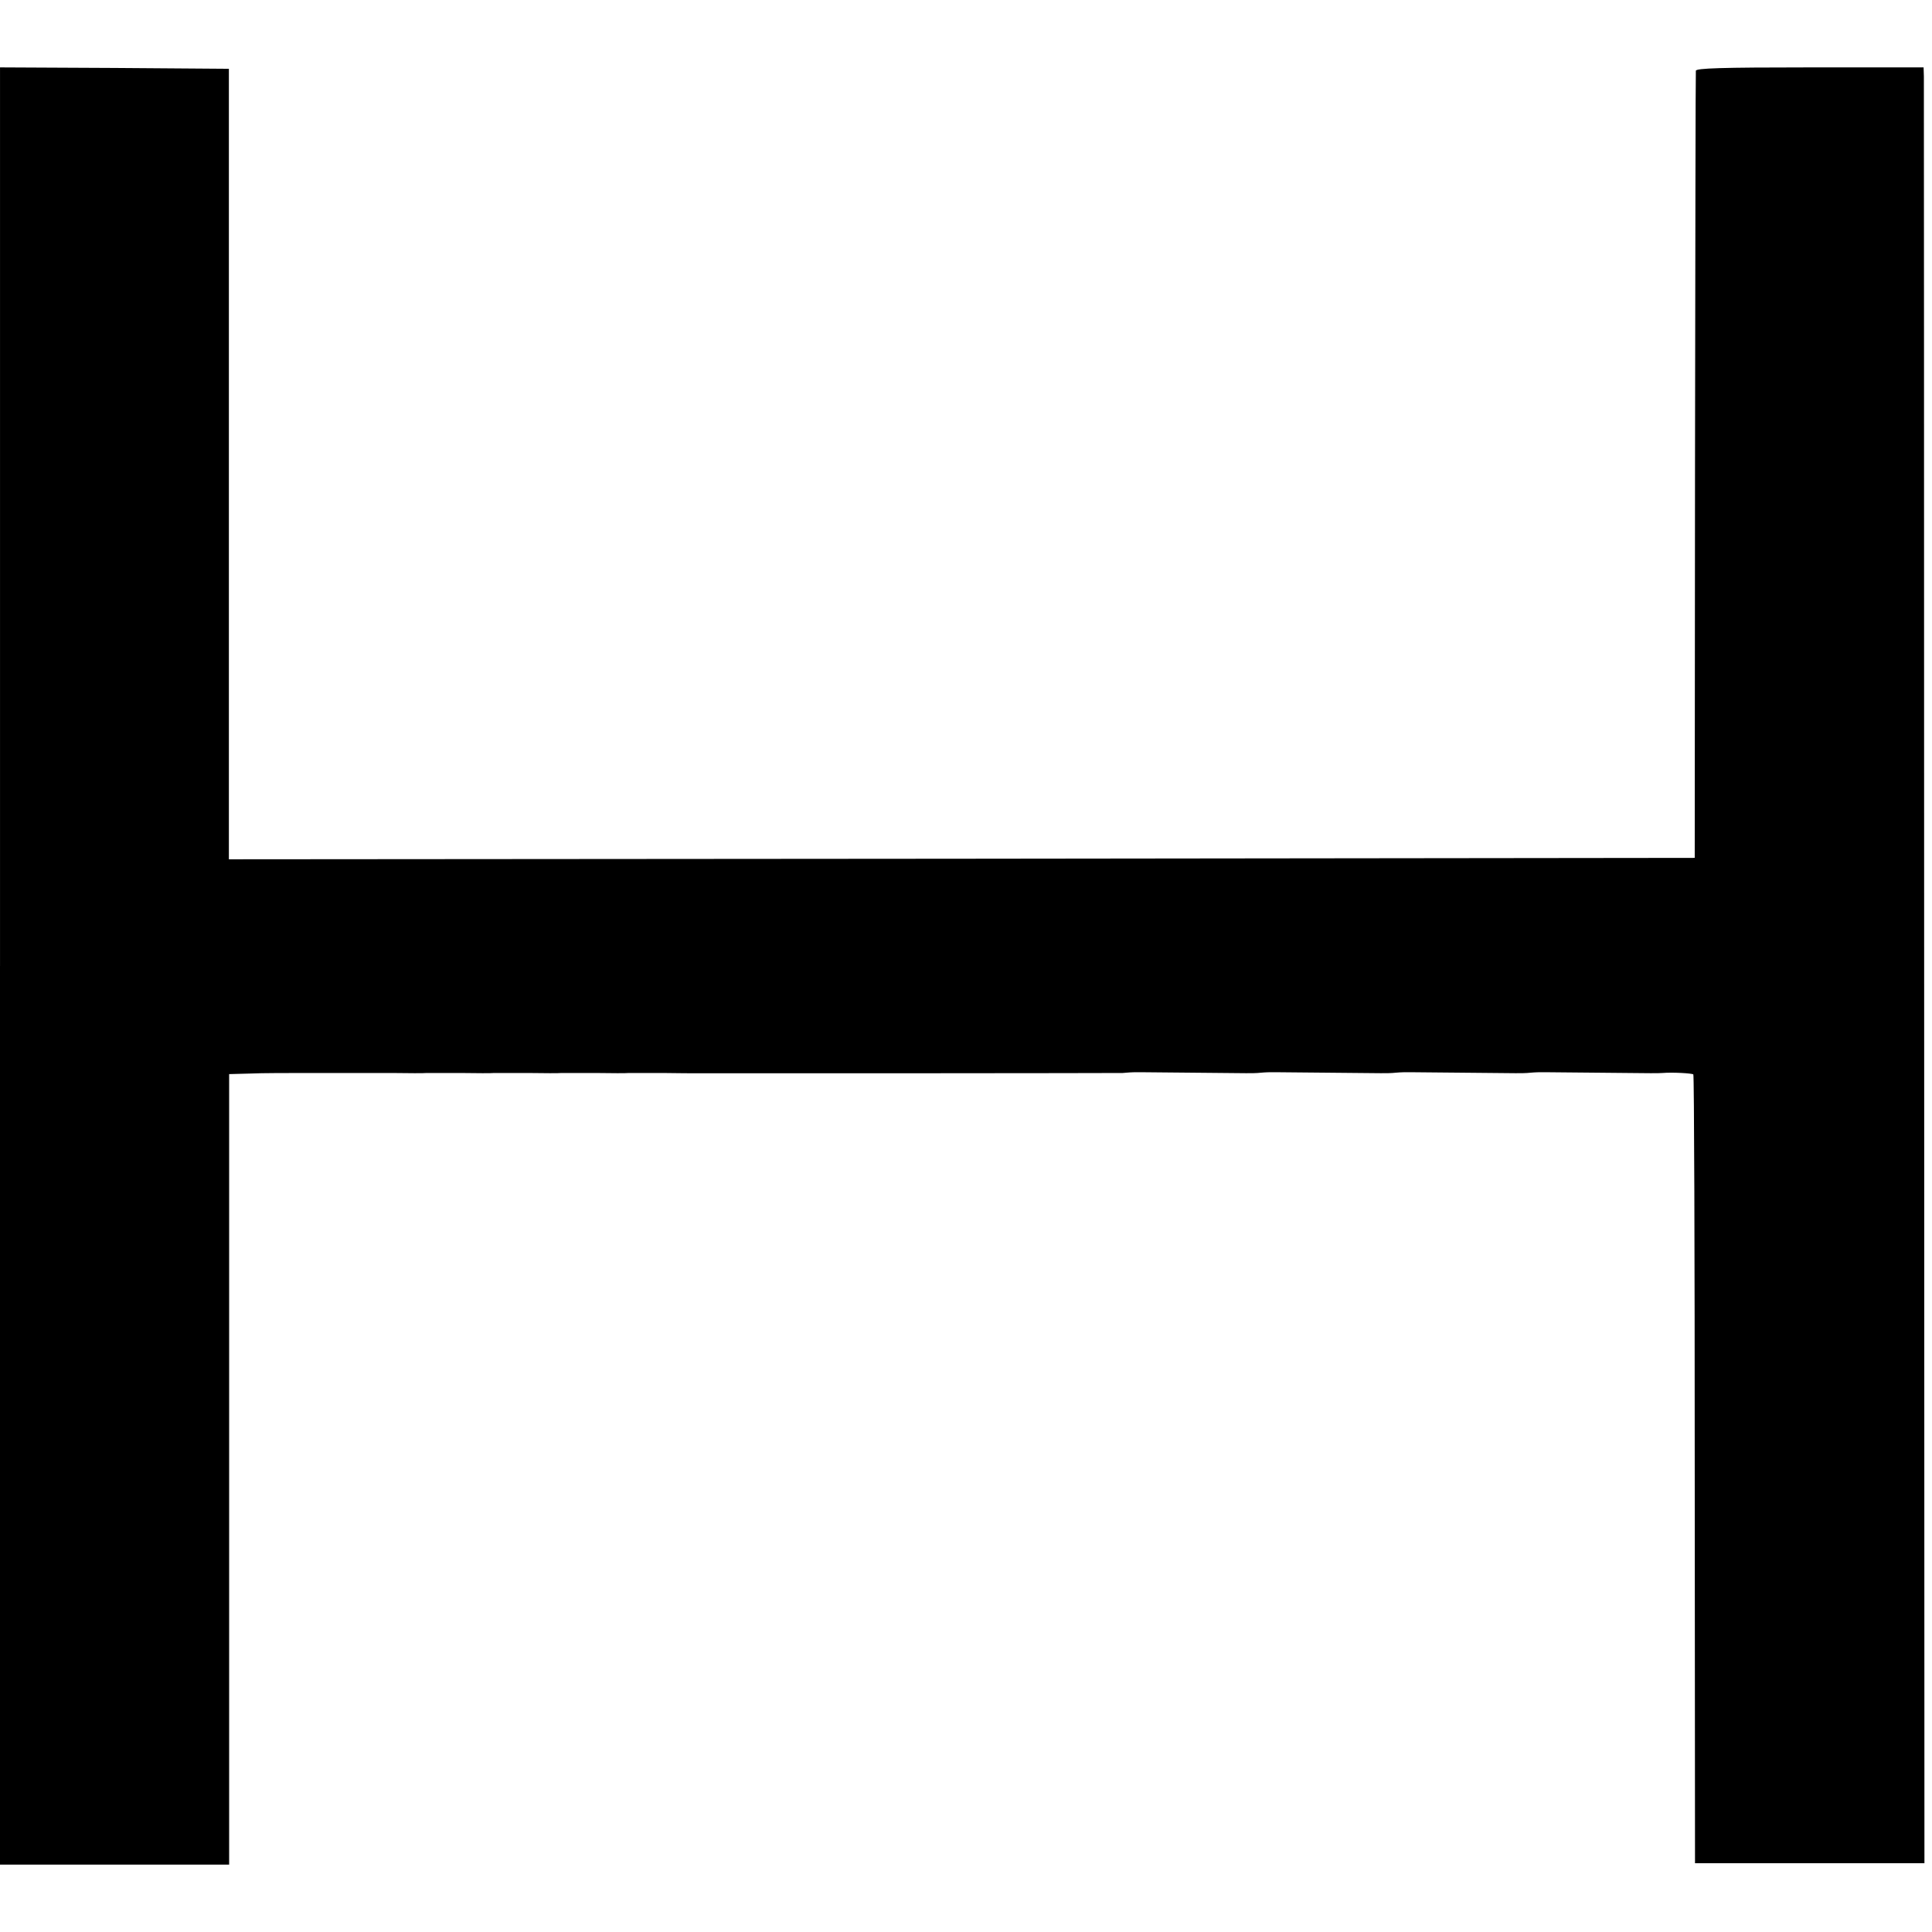
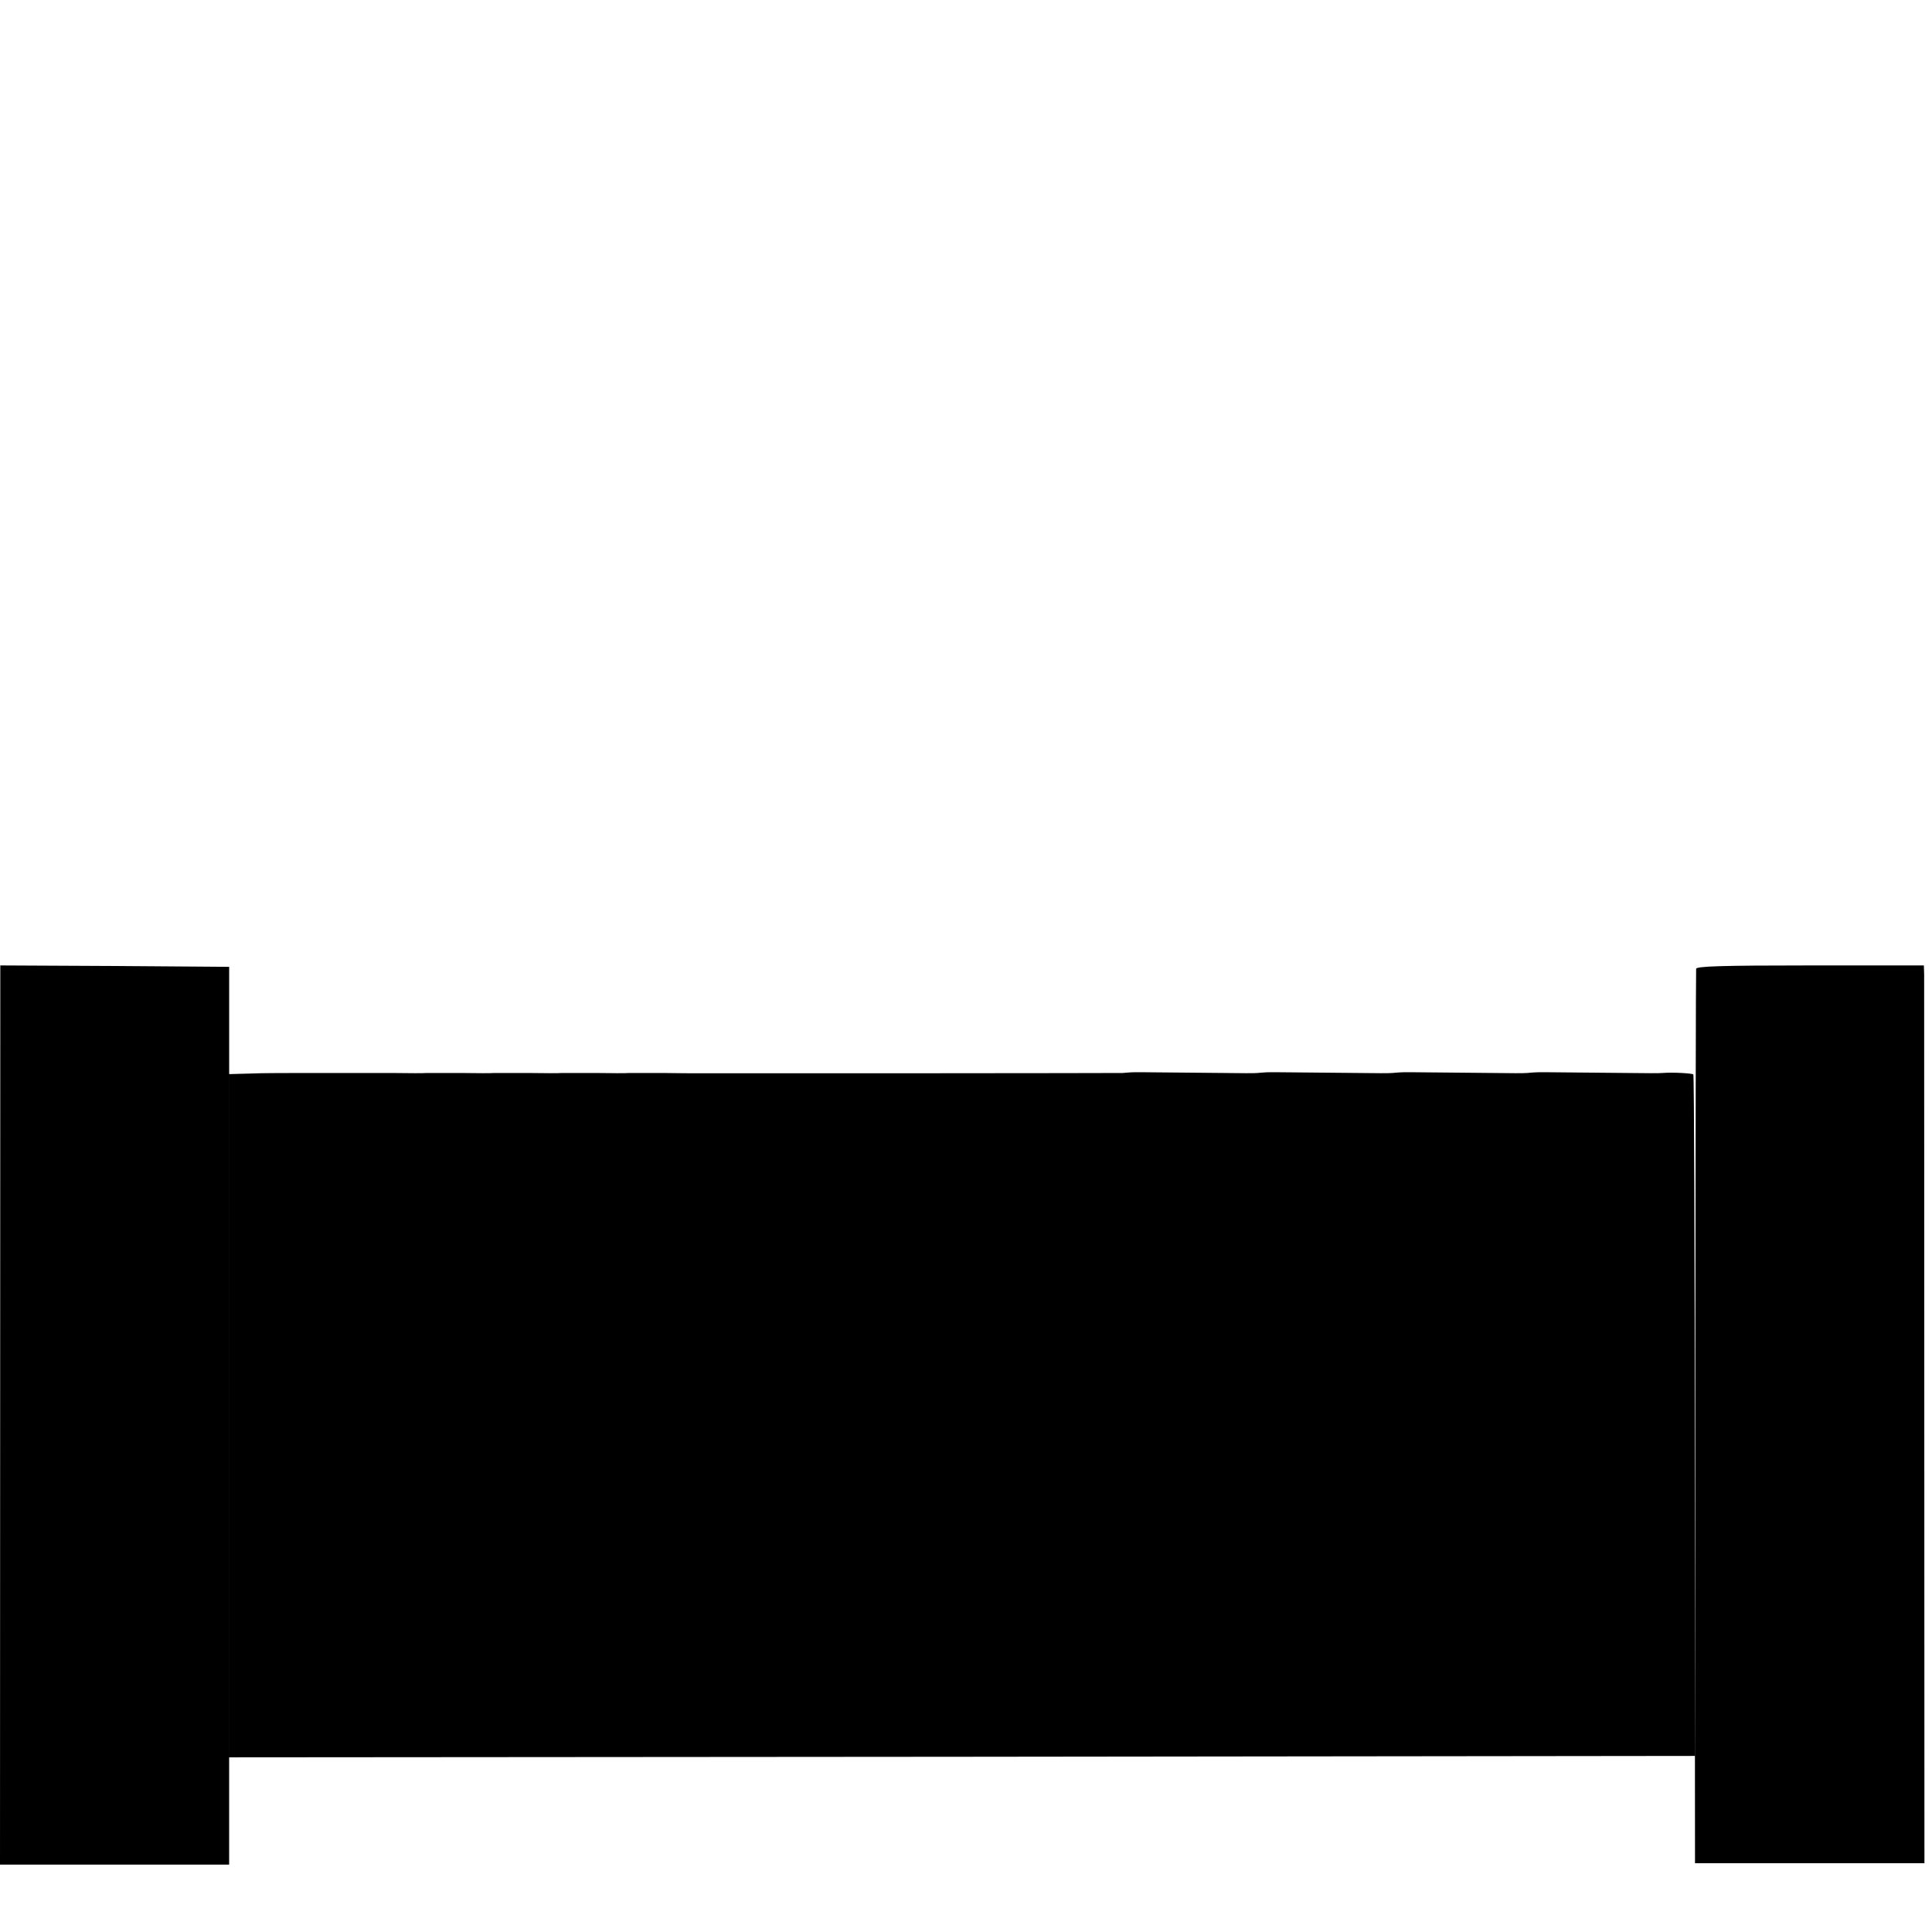
<svg xmlns="http://www.w3.org/2000/svg" version="1.0" width="688pt" height="688pt" viewBox="0 0 688 688" preserveAspectRatio="xMidYMid meet">
  <g transform="translate(0,688) scale(0.1,-0.1)" fill="#000000" stroke="none">
-     <path d="M0 3440 l0 -3200 408 0 408 0 0 1408 0 1407 74 2 c41 2 140 2 220 2 80 0 152 0 160 0 8 0 65 0 125 0 61 -1 117 -1 125 0 8 0 62 0 120 0 58 -1 112 -1 120 0 8 0 62 0 120 0 58 -1 112 -1 120 0 8 0 62 0 120 0 58 -1 112 -1 120 0 8 0 62 0 120 0 58 -1 112 -1 120 -1 8 0 350 0 760 0 410 0 751 1 758 1 6 1 18 1 25 2 6 1 60 1 120 0 59 -1 155 -1 215 -2 59 -1 113 -1 120 0 6 1 18 1 25 2 6 1 60 1 120 0 59 -1 155 -1 215 -2 59 -1 113 -1 120 0 6 1 18 1 25 2 6 1 60 1 120 0 59 -1 155 -1 215 -2 59 -1 113 -1 120 0 6 1 18 1 25 2 6 1 60 1 120 0 59 -1 155 -1 215 -2 59 -1 114 -1 122 0 37 3 105 -1 110 -5 3 -3 5 -636 5 -1407 l1 -1402 408 0 409 0 -1 3165 c0 1741 -1 3180 -1 3198 l-1 32 -405 0 c-317 0 -405 -3 -406 -12 -1 -7 -2 -641 -3 -1408 l-1 -1395 -2610 -3 -2610 -2 0 1407 0 1408 -407 3 -408 2 0 -3200z" />
+     <path d="M0 3440 l0 -3200 408 0 408 0 0 1408 0 1407 74 2 c41 2 140 2 220 2 80 0 152 0 160 0 8 0 65 0 125 0 61 -1 117 -1 125 0 8 0 62 0 120 0 58 -1 112 -1 120 0 8 0 62 0 120 0 58 -1 112 -1 120 0 8 0 62 0 120 0 58 -1 112 -1 120 0 8 0 62 0 120 0 58 -1 112 -1 120 -1 8 0 350 0 760 0 410 0 751 1 758 1 6 1 18 1 25 2 6 1 60 1 120 0 59 -1 155 -1 215 -2 59 -1 113 -1 120 0 6 1 18 1 25 2 6 1 60 1 120 0 59 -1 155 -1 215 -2 59 -1 113 -1 120 0 6 1 18 1 25 2 6 1 60 1 120 0 59 -1 155 -1 215 -2 59 -1 113 -1 120 0 6 1 18 1 25 2 6 1 60 1 120 0 59 -1 155 -1 215 -2 59 -1 114 -1 122 0 37 3 105 -1 110 -5 3 -3 5 -636 5 -1407 l1 -1402 408 0 409 0 -1 3165 l-1 32 -405 0 c-317 0 -405 -3 -406 -12 -1 -7 -2 -641 -3 -1408 l-1 -1395 -2610 -3 -2610 -2 0 1407 0 1408 -407 3 -408 2 0 -3200z" />
  </g>
</svg>